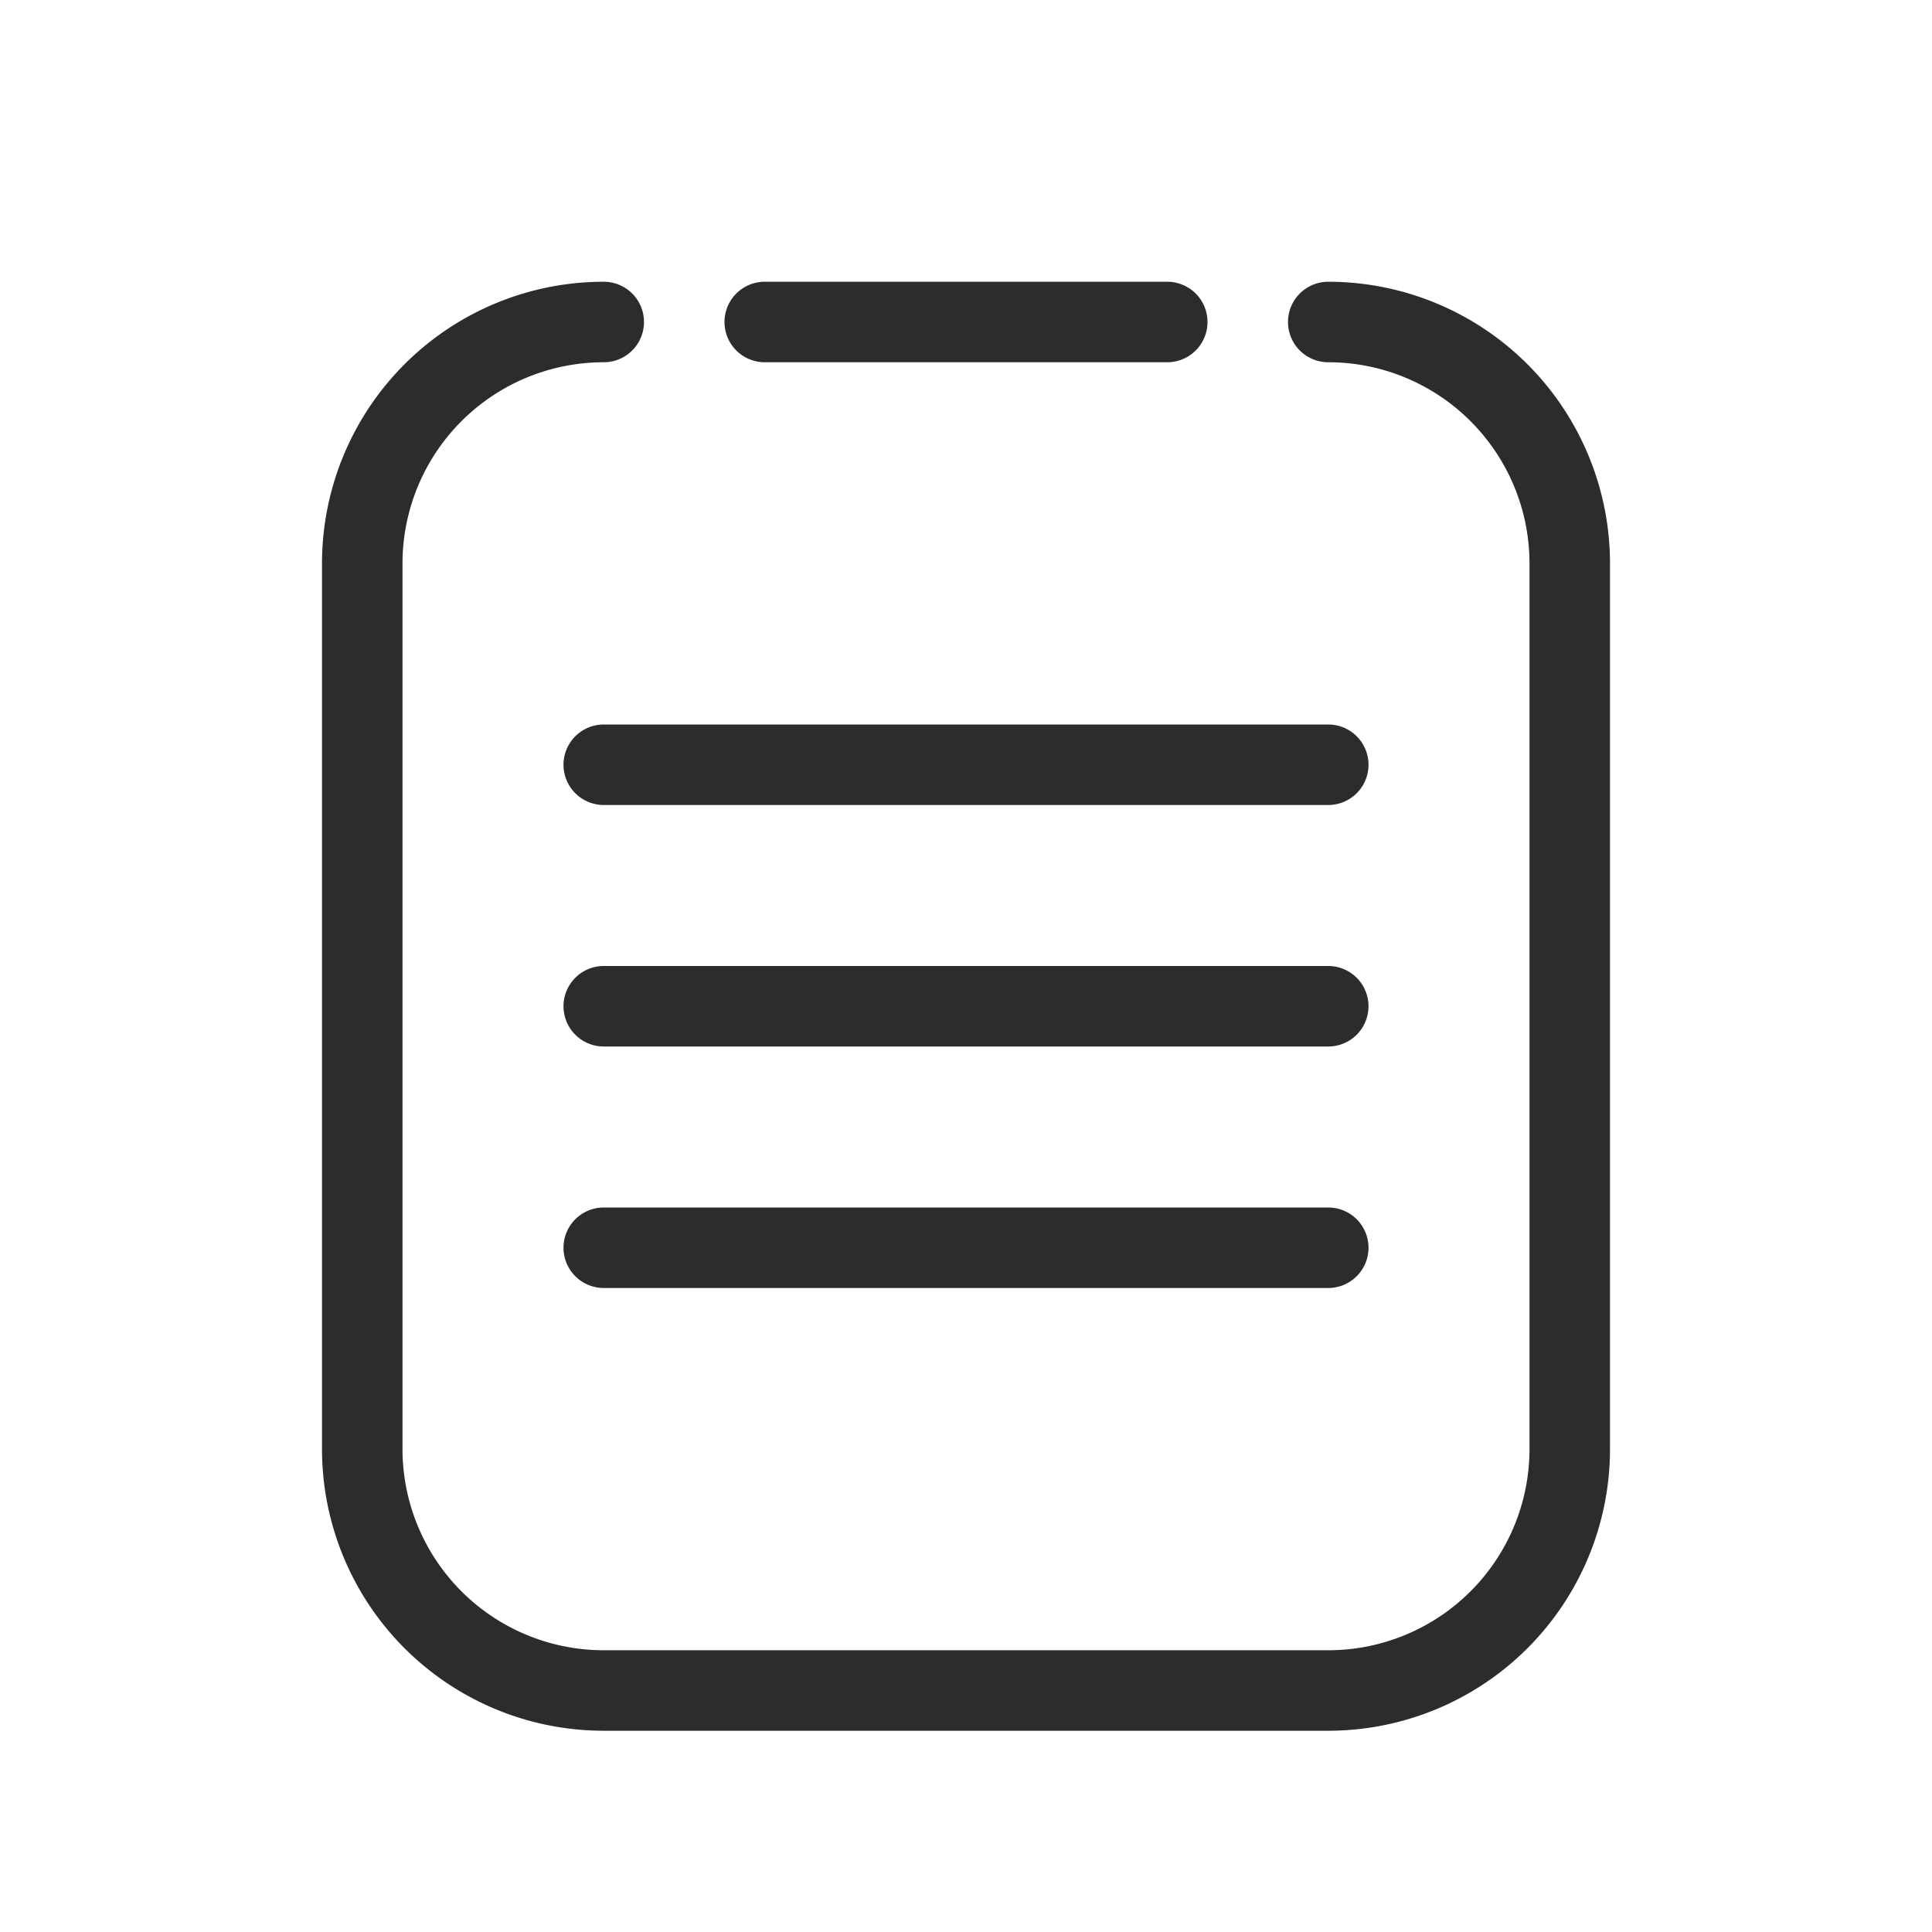
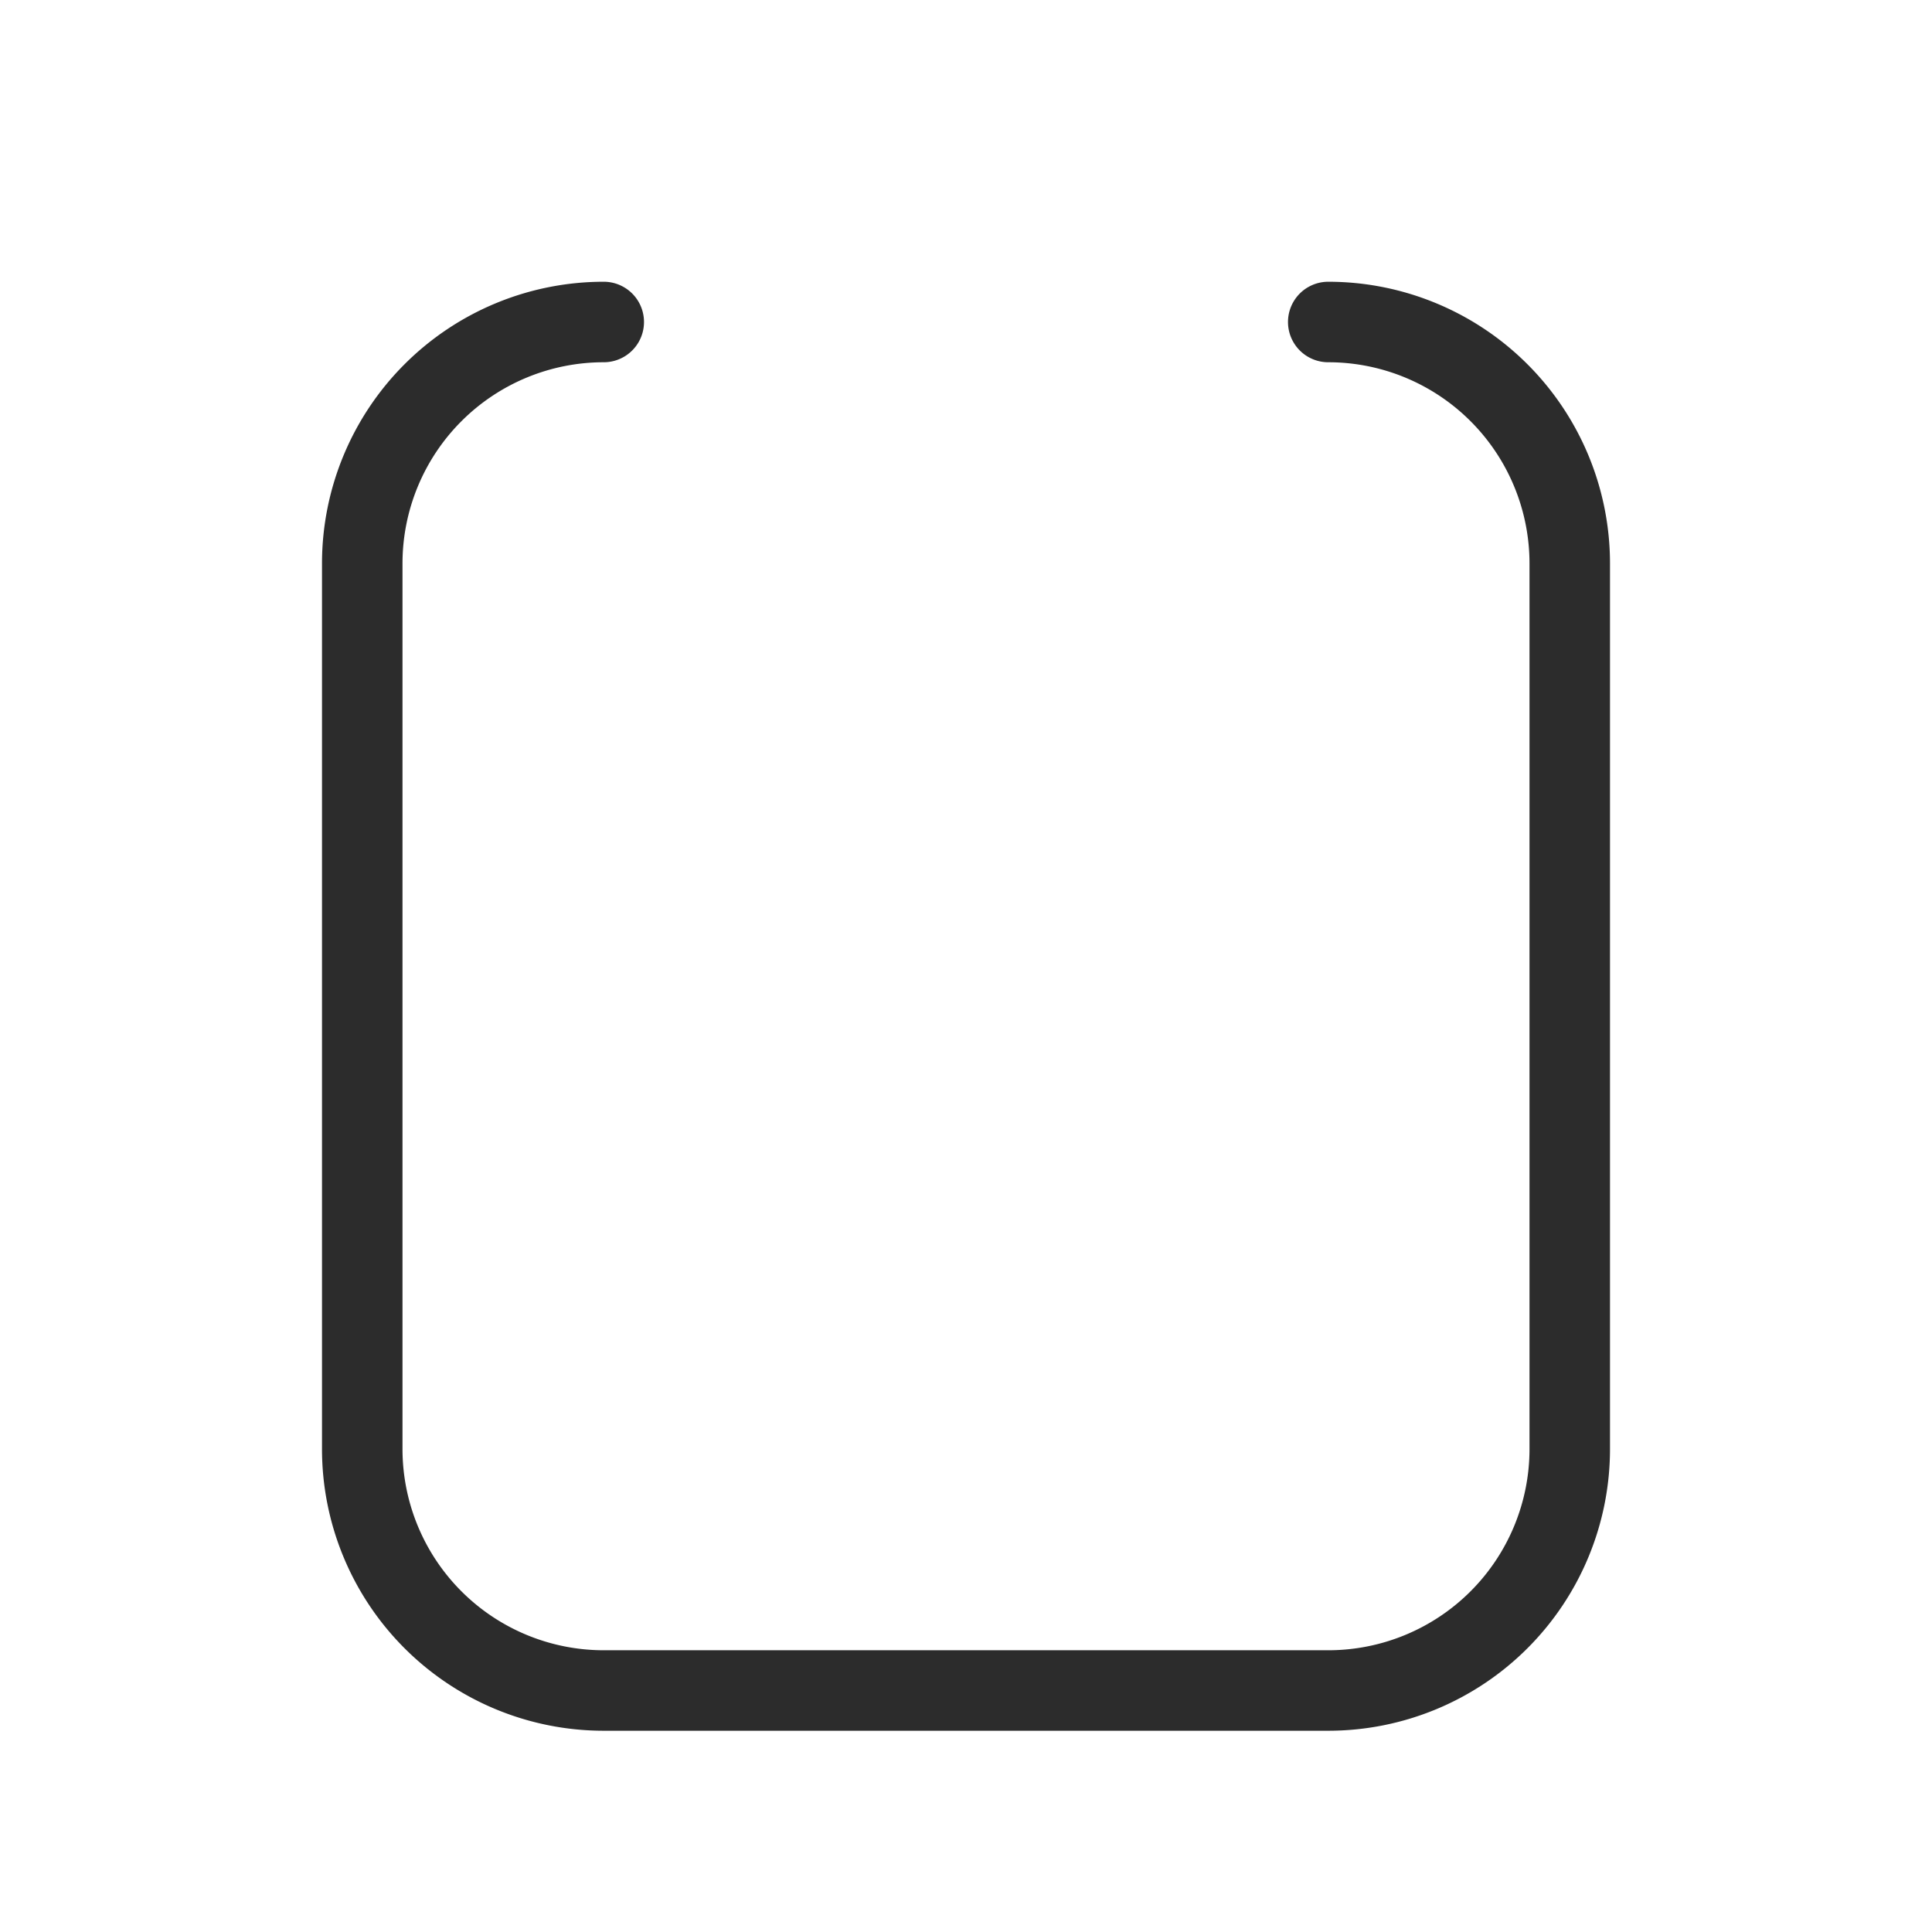
<svg xmlns="http://www.w3.org/2000/svg" t="1687773163359" class="icon" viewBox="0 0 1024 1024" version="1.1" p-id="9912" width="200" height="200">
  <path d="M704 192a106.667 106.667 0 0 1 106.667 106.667v469.333a106.667 106.667 0 0 1-106.667 106.667H320a106.667 106.667 0 0 1-106.667-106.667V298.667a106.667 106.667 0 0 1 106.667-106.667 21.333 21.333 0 1 0 0-42.667 149.333 149.333 0 0 0-149.333 149.333v469.333a149.333 149.333 0 0 0 149.333 149.333h384a149.333 149.333 0 0 0 149.333-149.333V298.667a149.333 149.333 0 0 0-149.333-149.333 21.333 21.333 0 0 0 0 42.667z" fill="#2c2c2c" p-id="9913" />
-   <path d="M320 554.667a21.333 21.333 0 0 1 0-42.667h384a21.333 21.333 0 0 1 0 42.667H320z m0-128a21.333 21.333 0 0 1 0-42.667h384a21.333 21.333 0 0 1 0 42.667H320z m0 256a21.333 21.333 0 0 1 0-42.667h384a21.333 21.333 0 0 1 0 42.667H320zM405.333 192h213.333a21.333 21.333 0 0 0 0-42.667H405.333a21.333 21.333 0 0 0 0 42.667z" fill="#2c2c2c" p-id="9914" />
</svg>